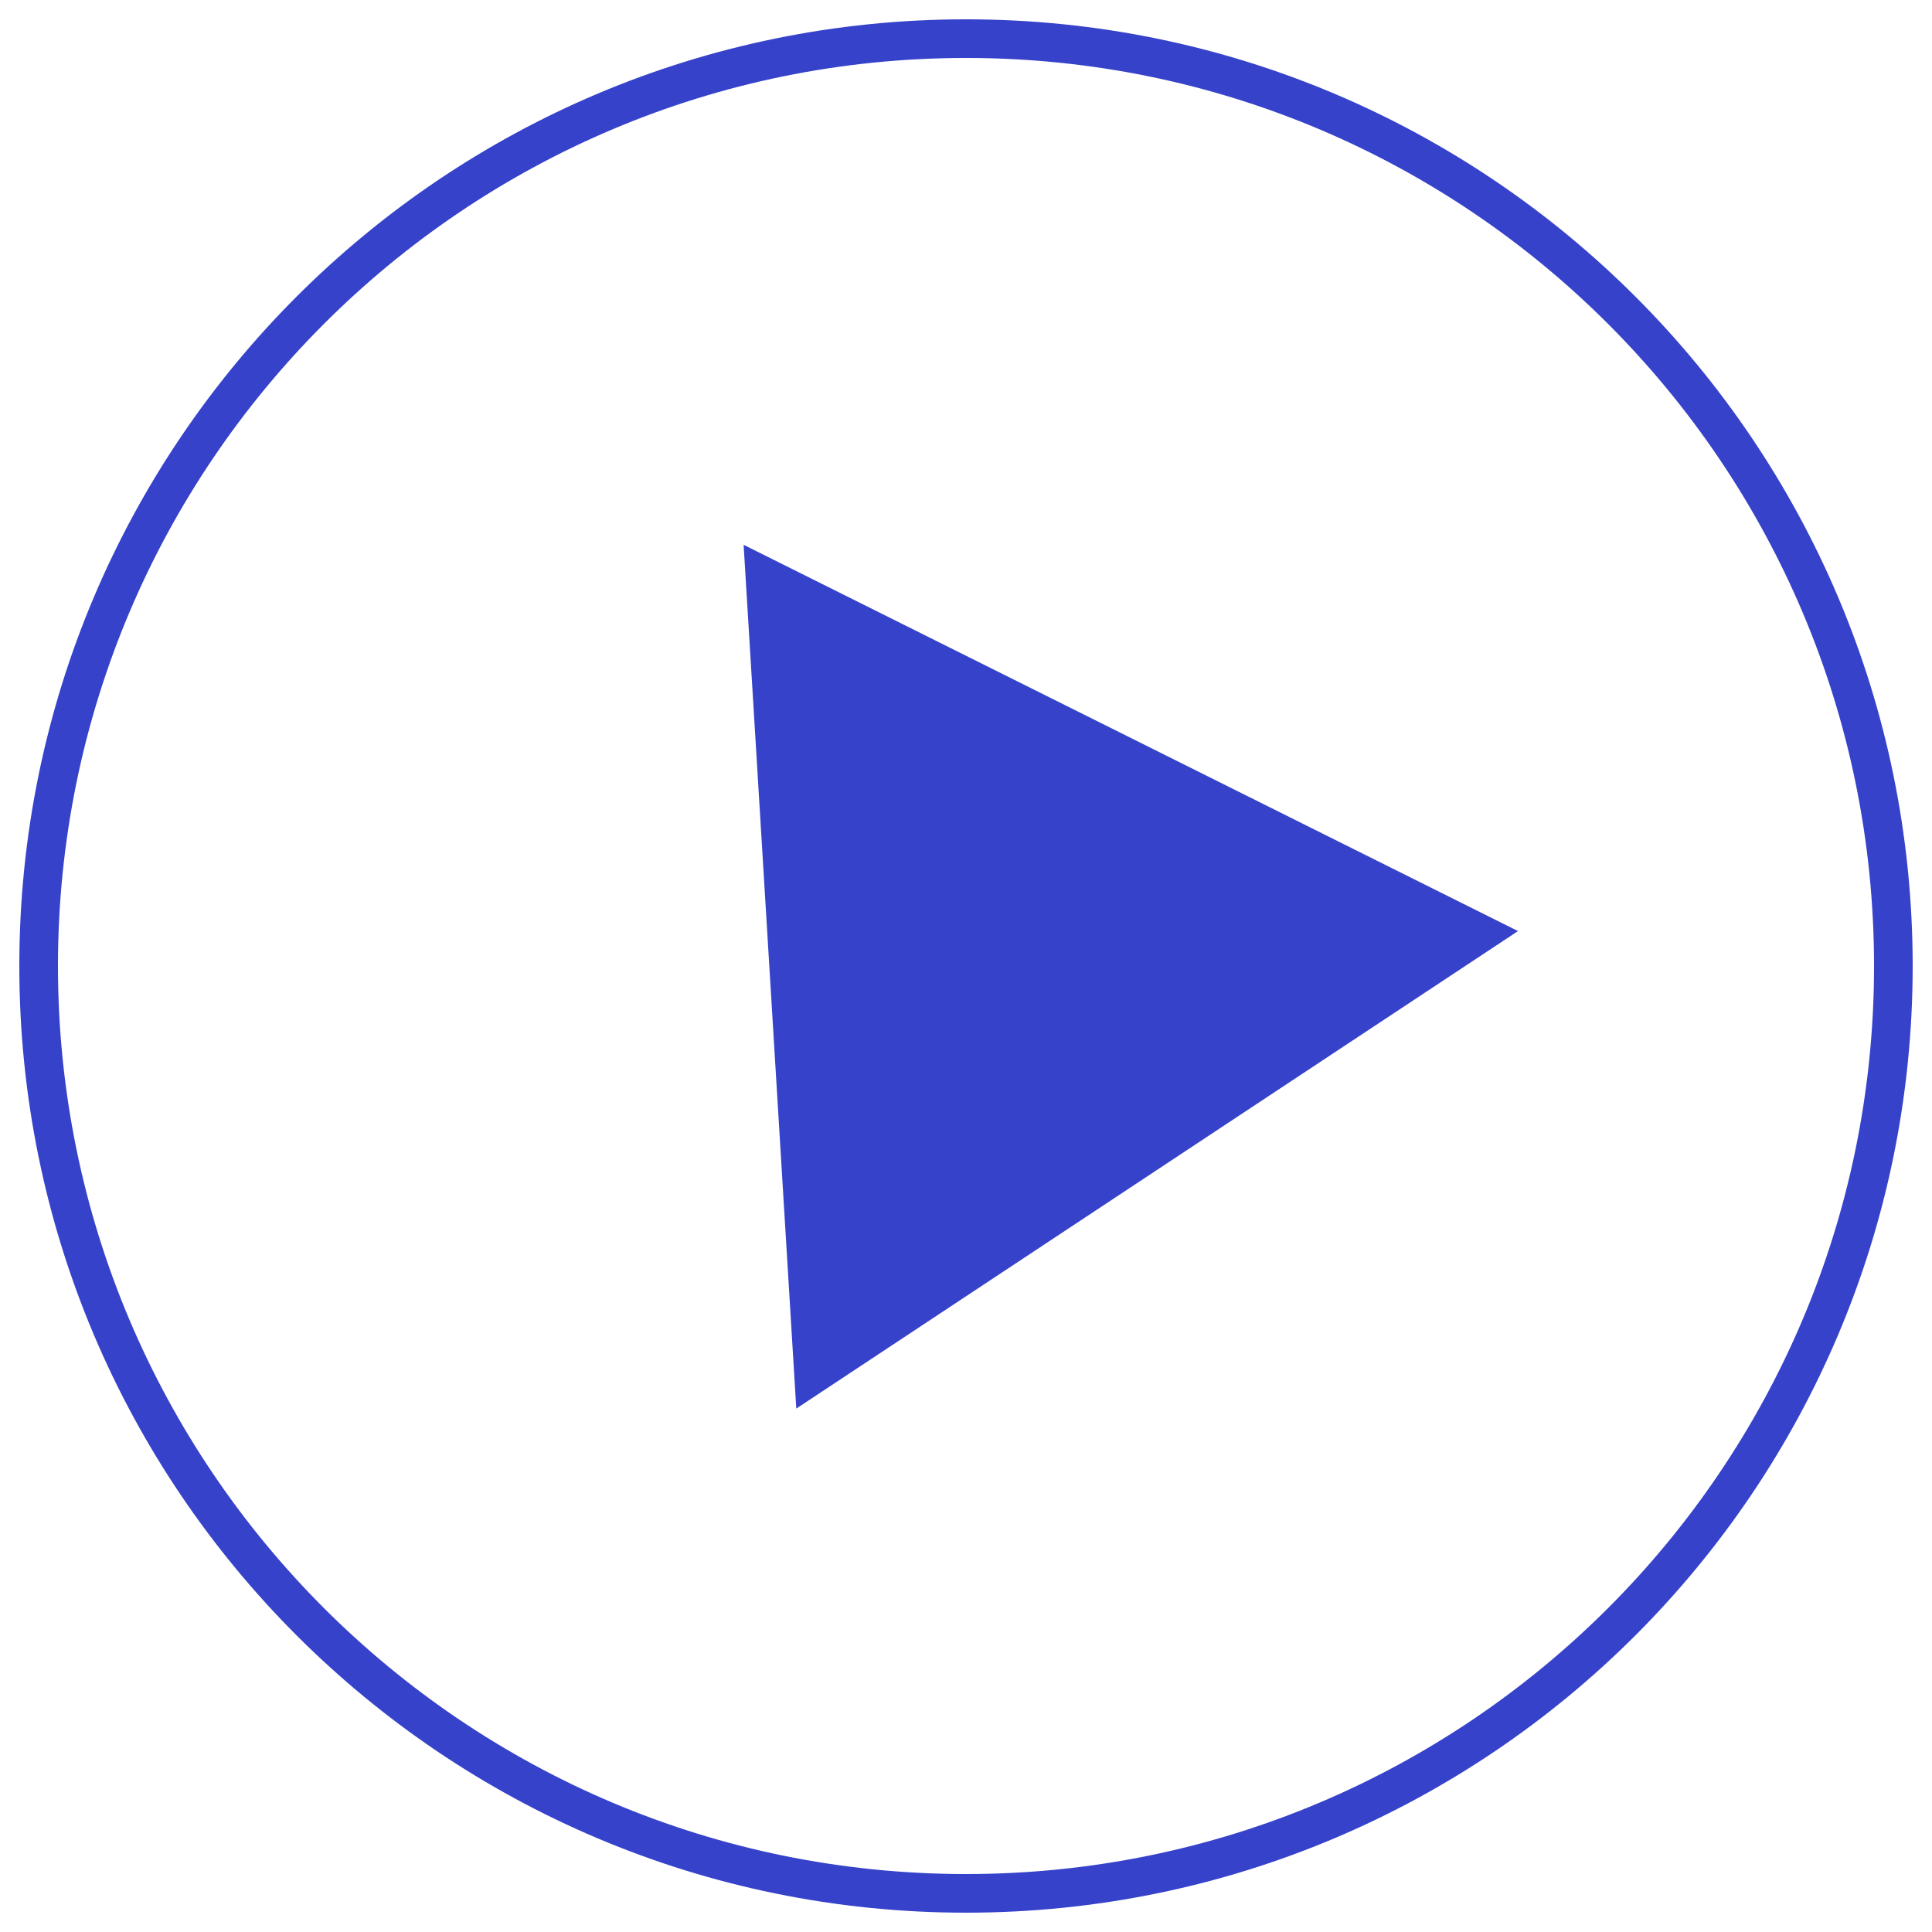
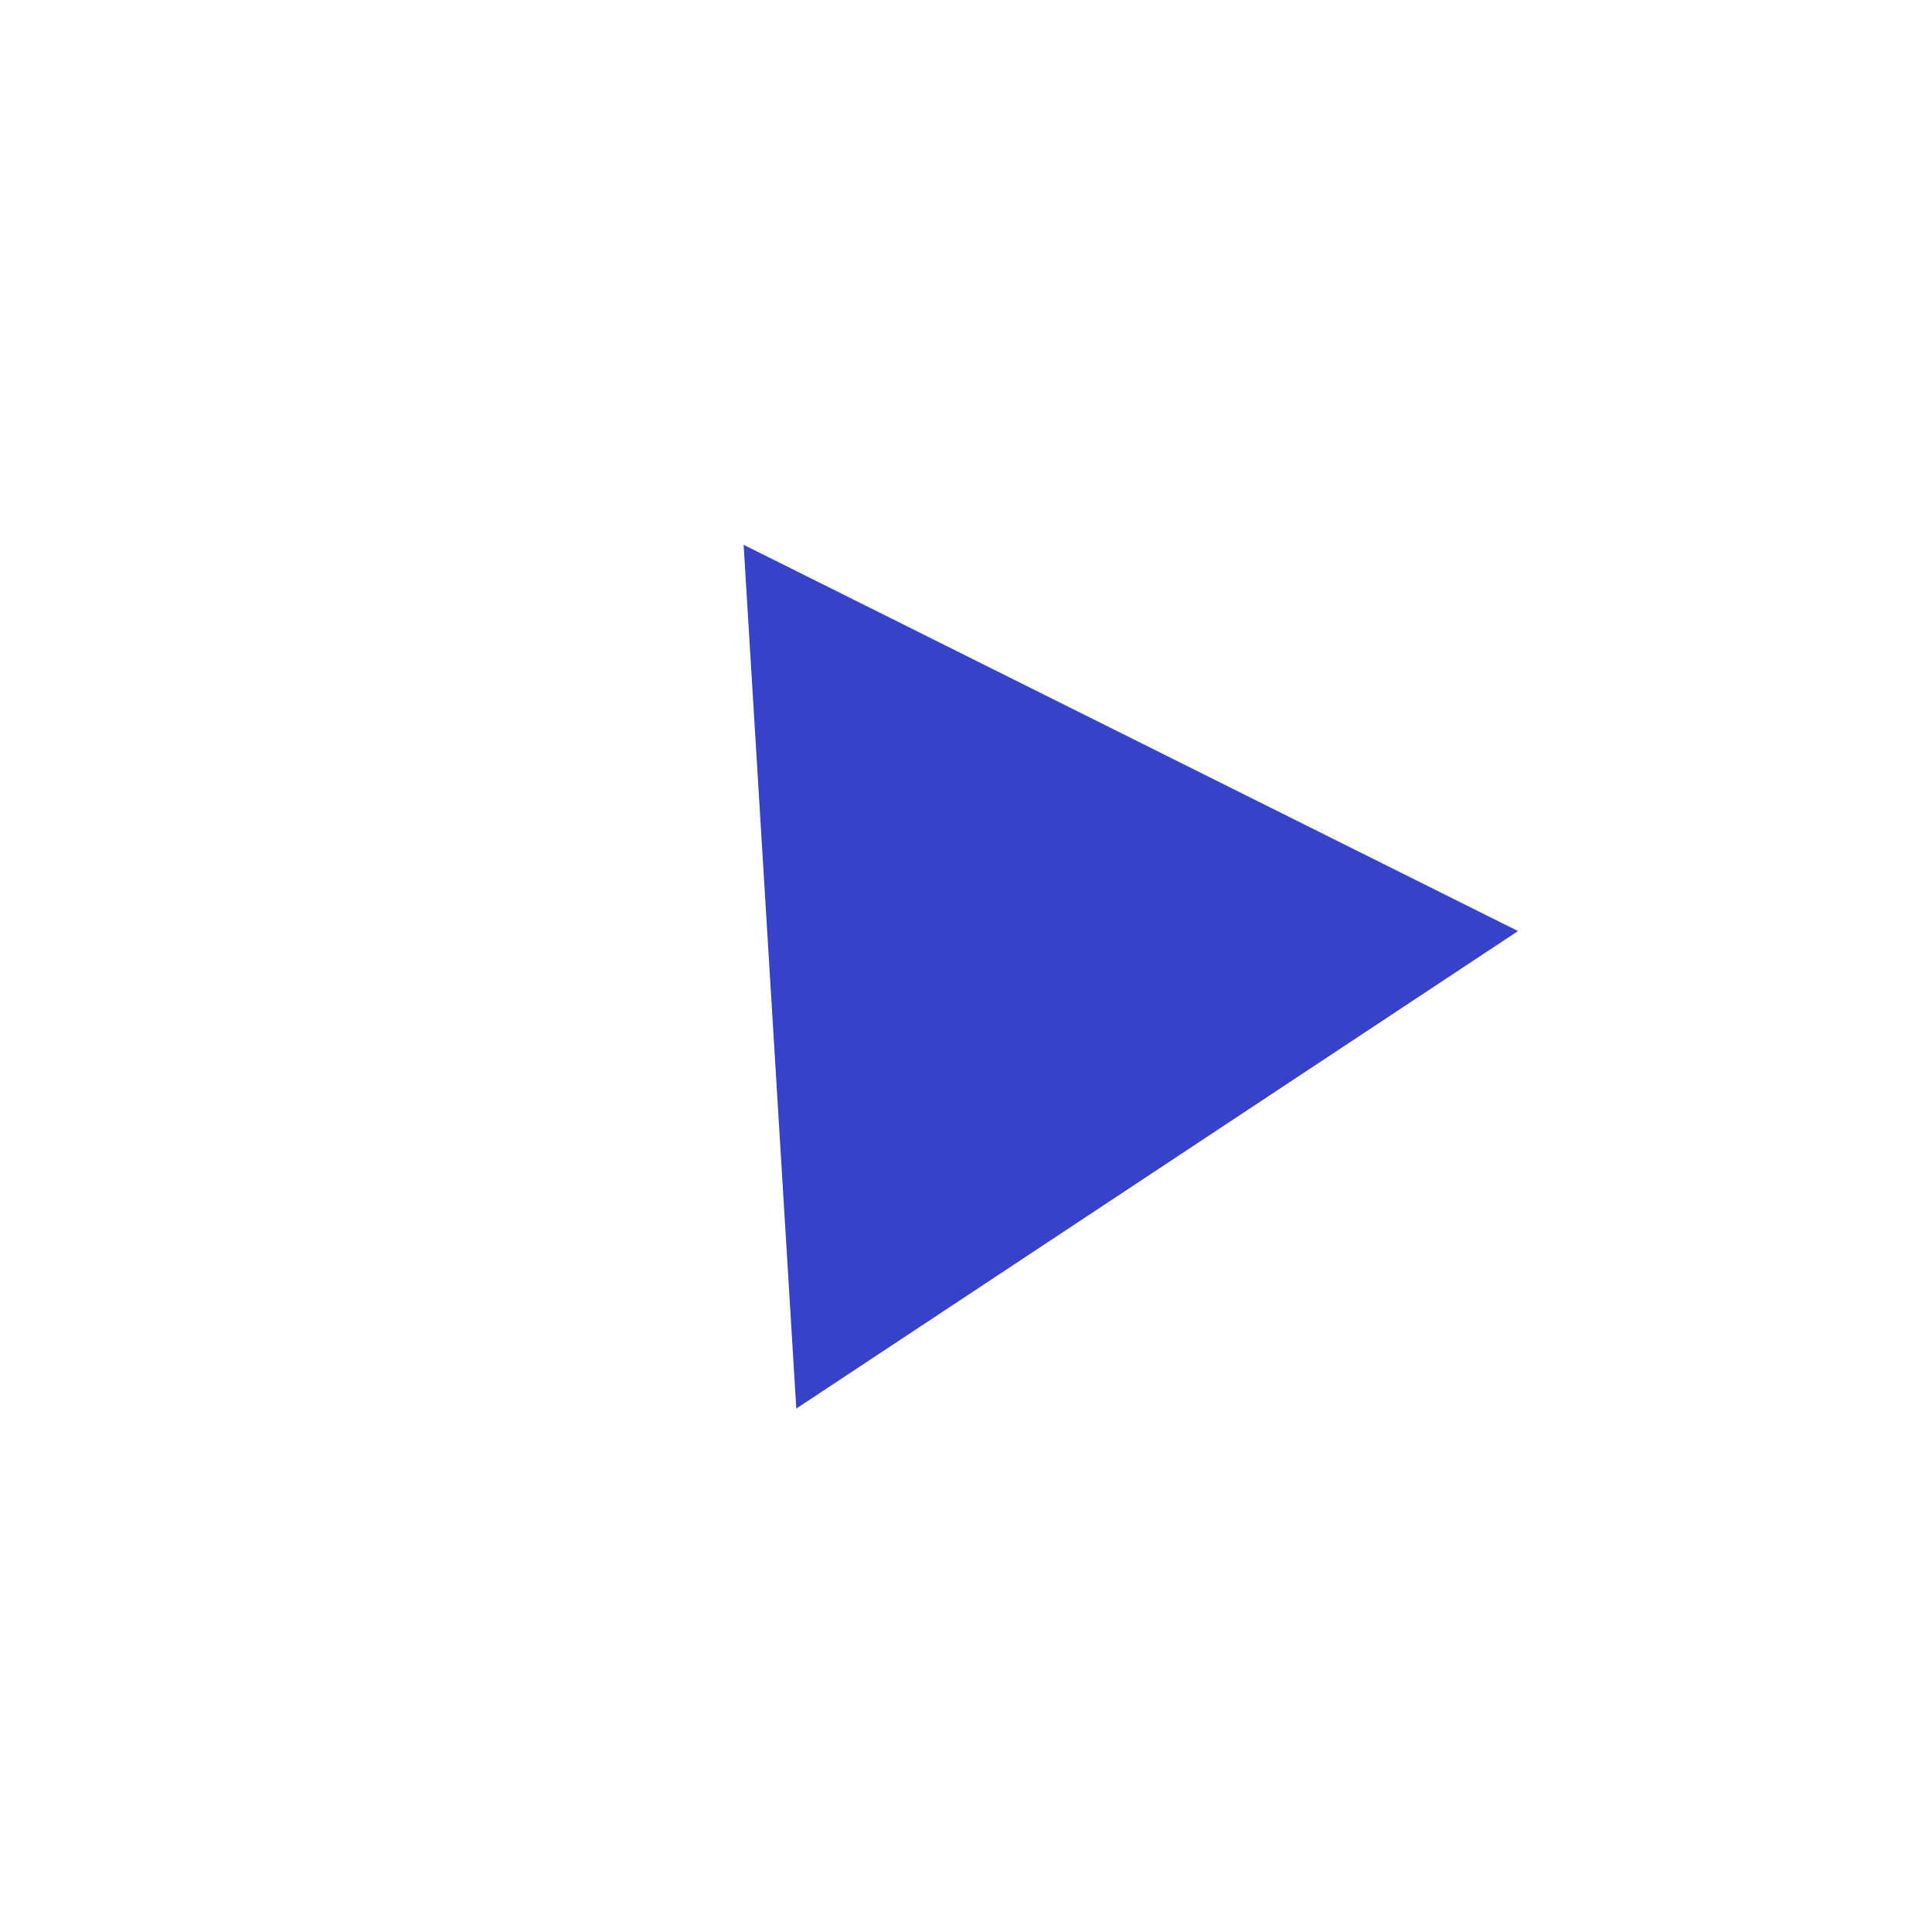
<svg xmlns="http://www.w3.org/2000/svg" viewBox="0 0 200.00 200.00" data-guides="{&quot;vertical&quot;:[],&quot;horizontal&quot;:[]}">
  <defs />
-   <path fill="none" stroke="#3642ca" fill-opacity="1" stroke-width="4" stroke-opacity="1" cx="50" cy="50" r="48" id="tSvg14a884c44d9" title="Ellipse 1" d="M100 4C153.019 4 196 46.981 196 100C196 153.019 153.019 196 100 196C46.981 196 4 153.019 4 100C4 46.981 46.981 4 100 4Z" style="transform-origin: -5338.99px -4883.99px;" />
  <path fill="#3642ca" stroke="none" fill-opacity="1" stroke-width="1" stroke-opacity="1" id="tSvg1373054a6af" title="Path 1" d="M76.979 56.398C103.7 69.727 130.422 83.055 157.144 96.384C132.24 112.862 107.336 129.339 82.432 145.816C80.614 116.01 78.796 86.204 76.979 56.398Z" />
</svg>